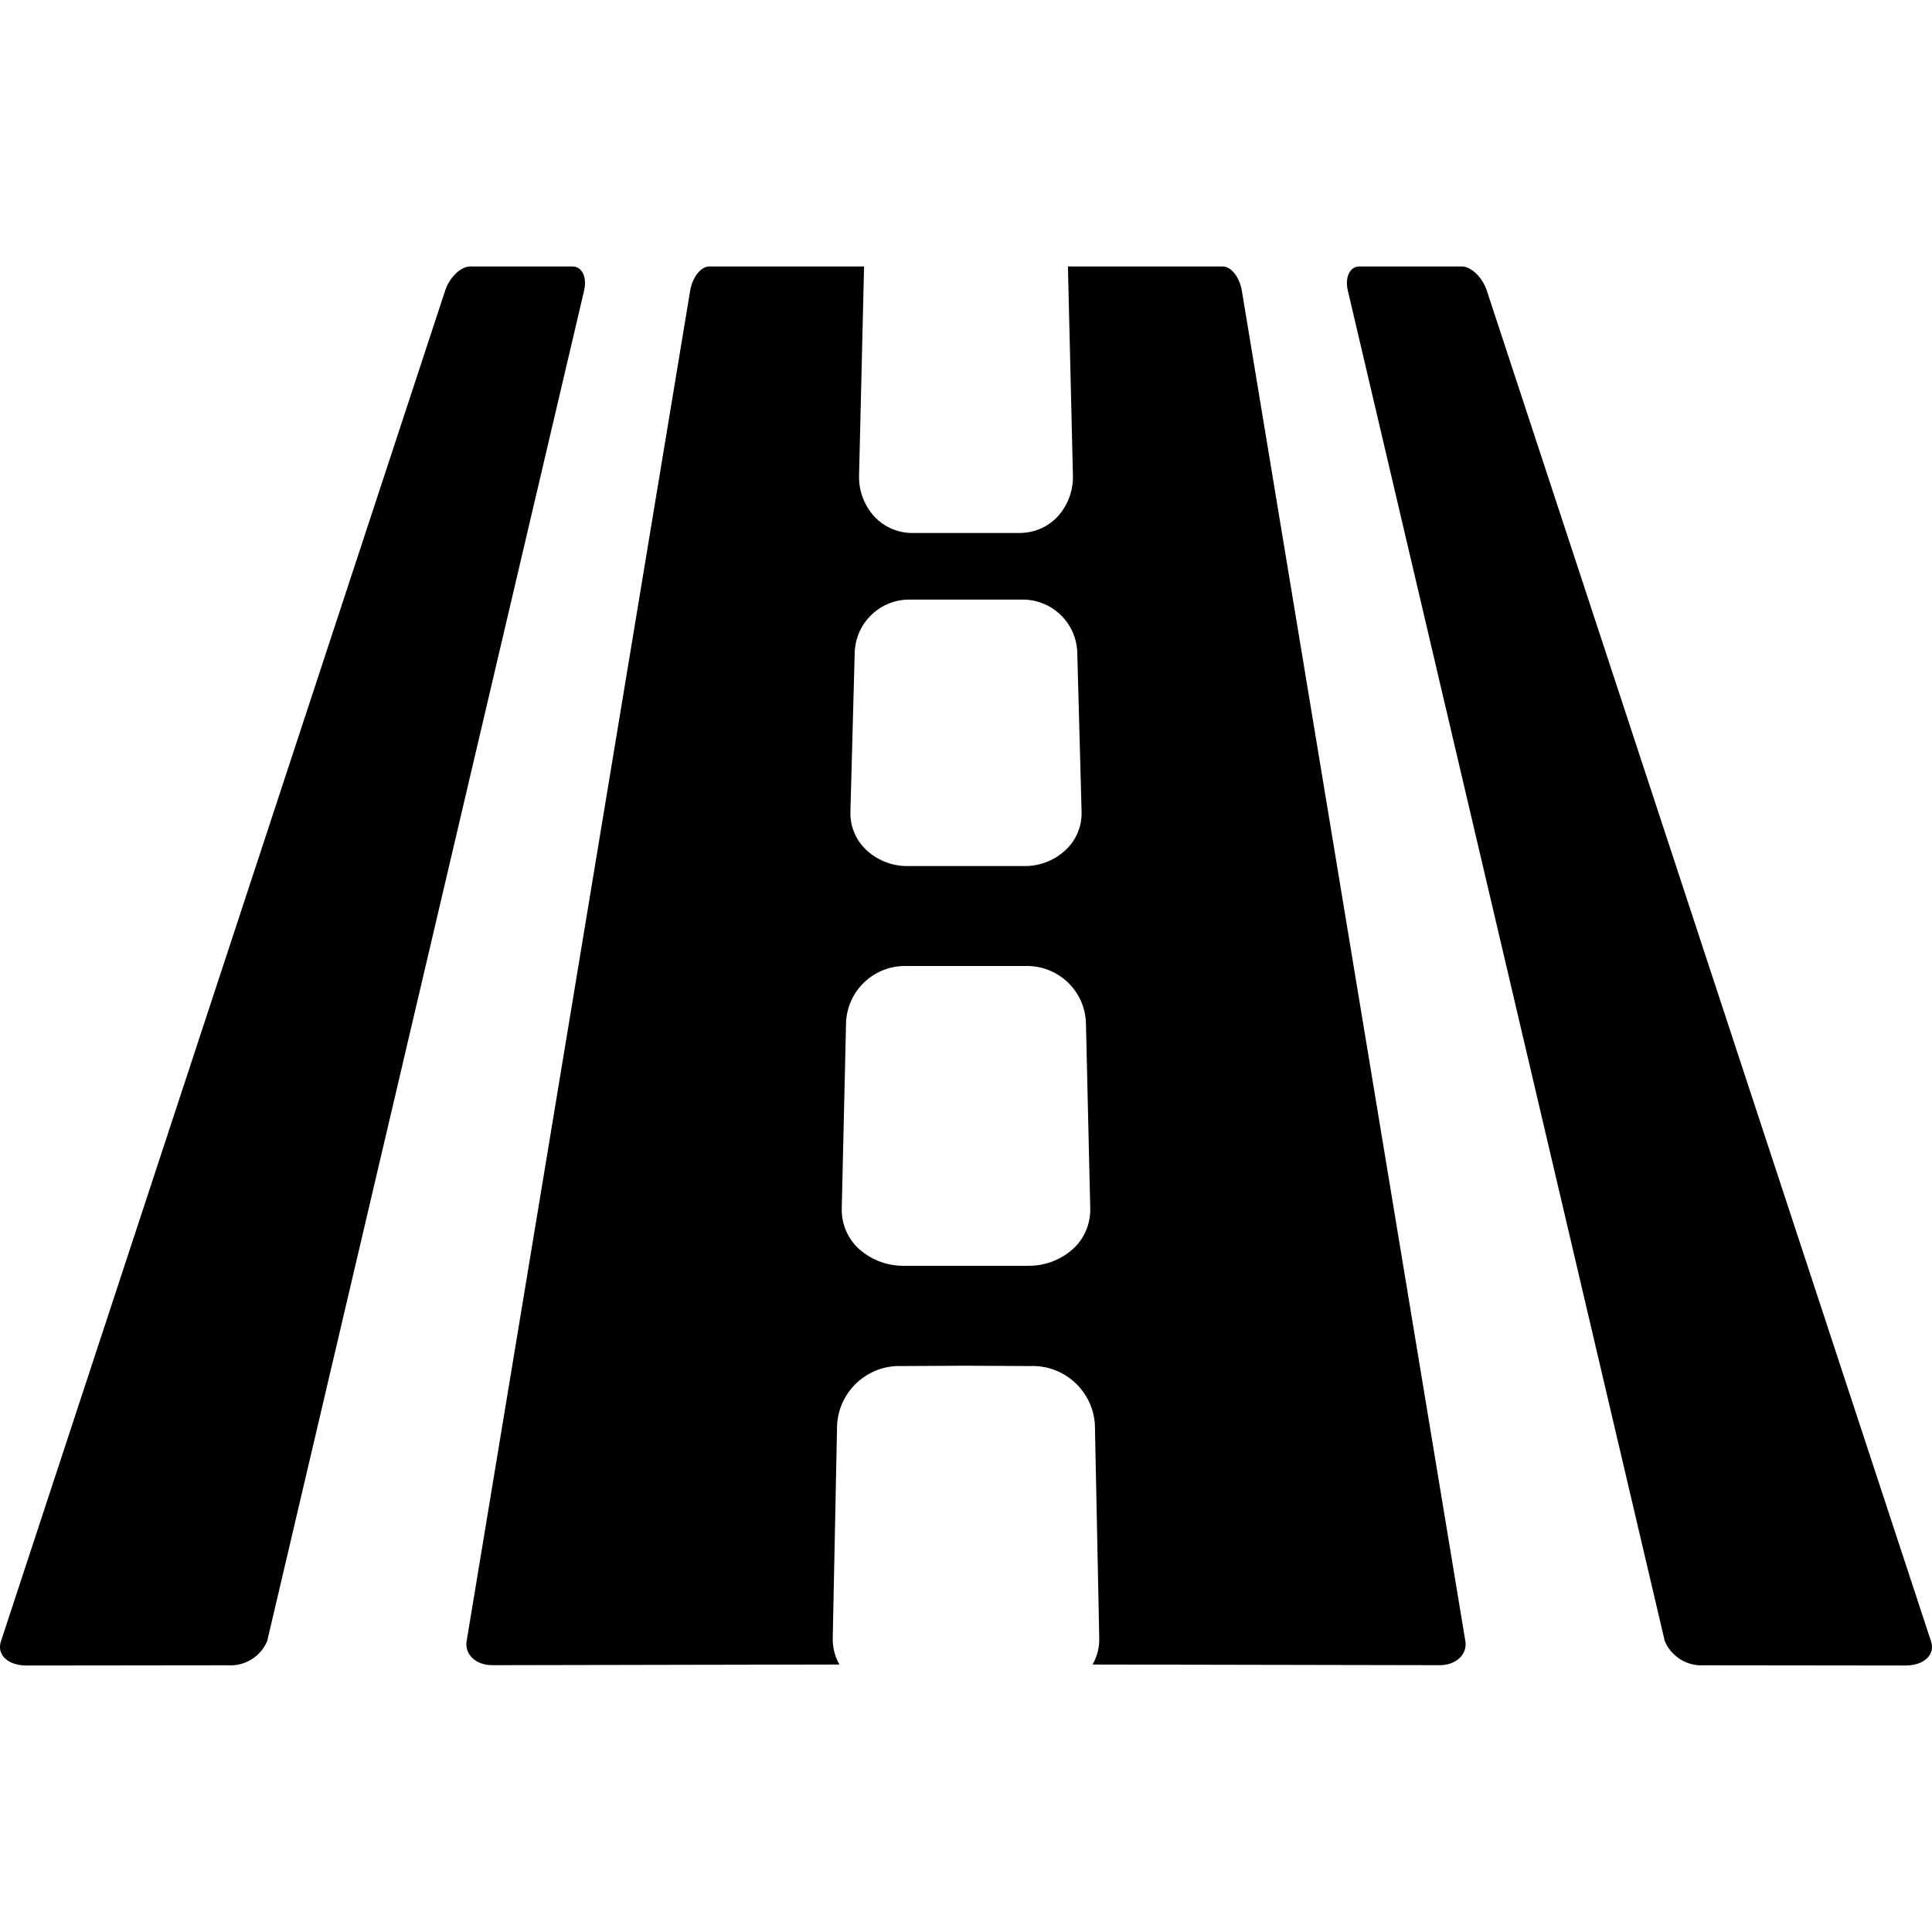
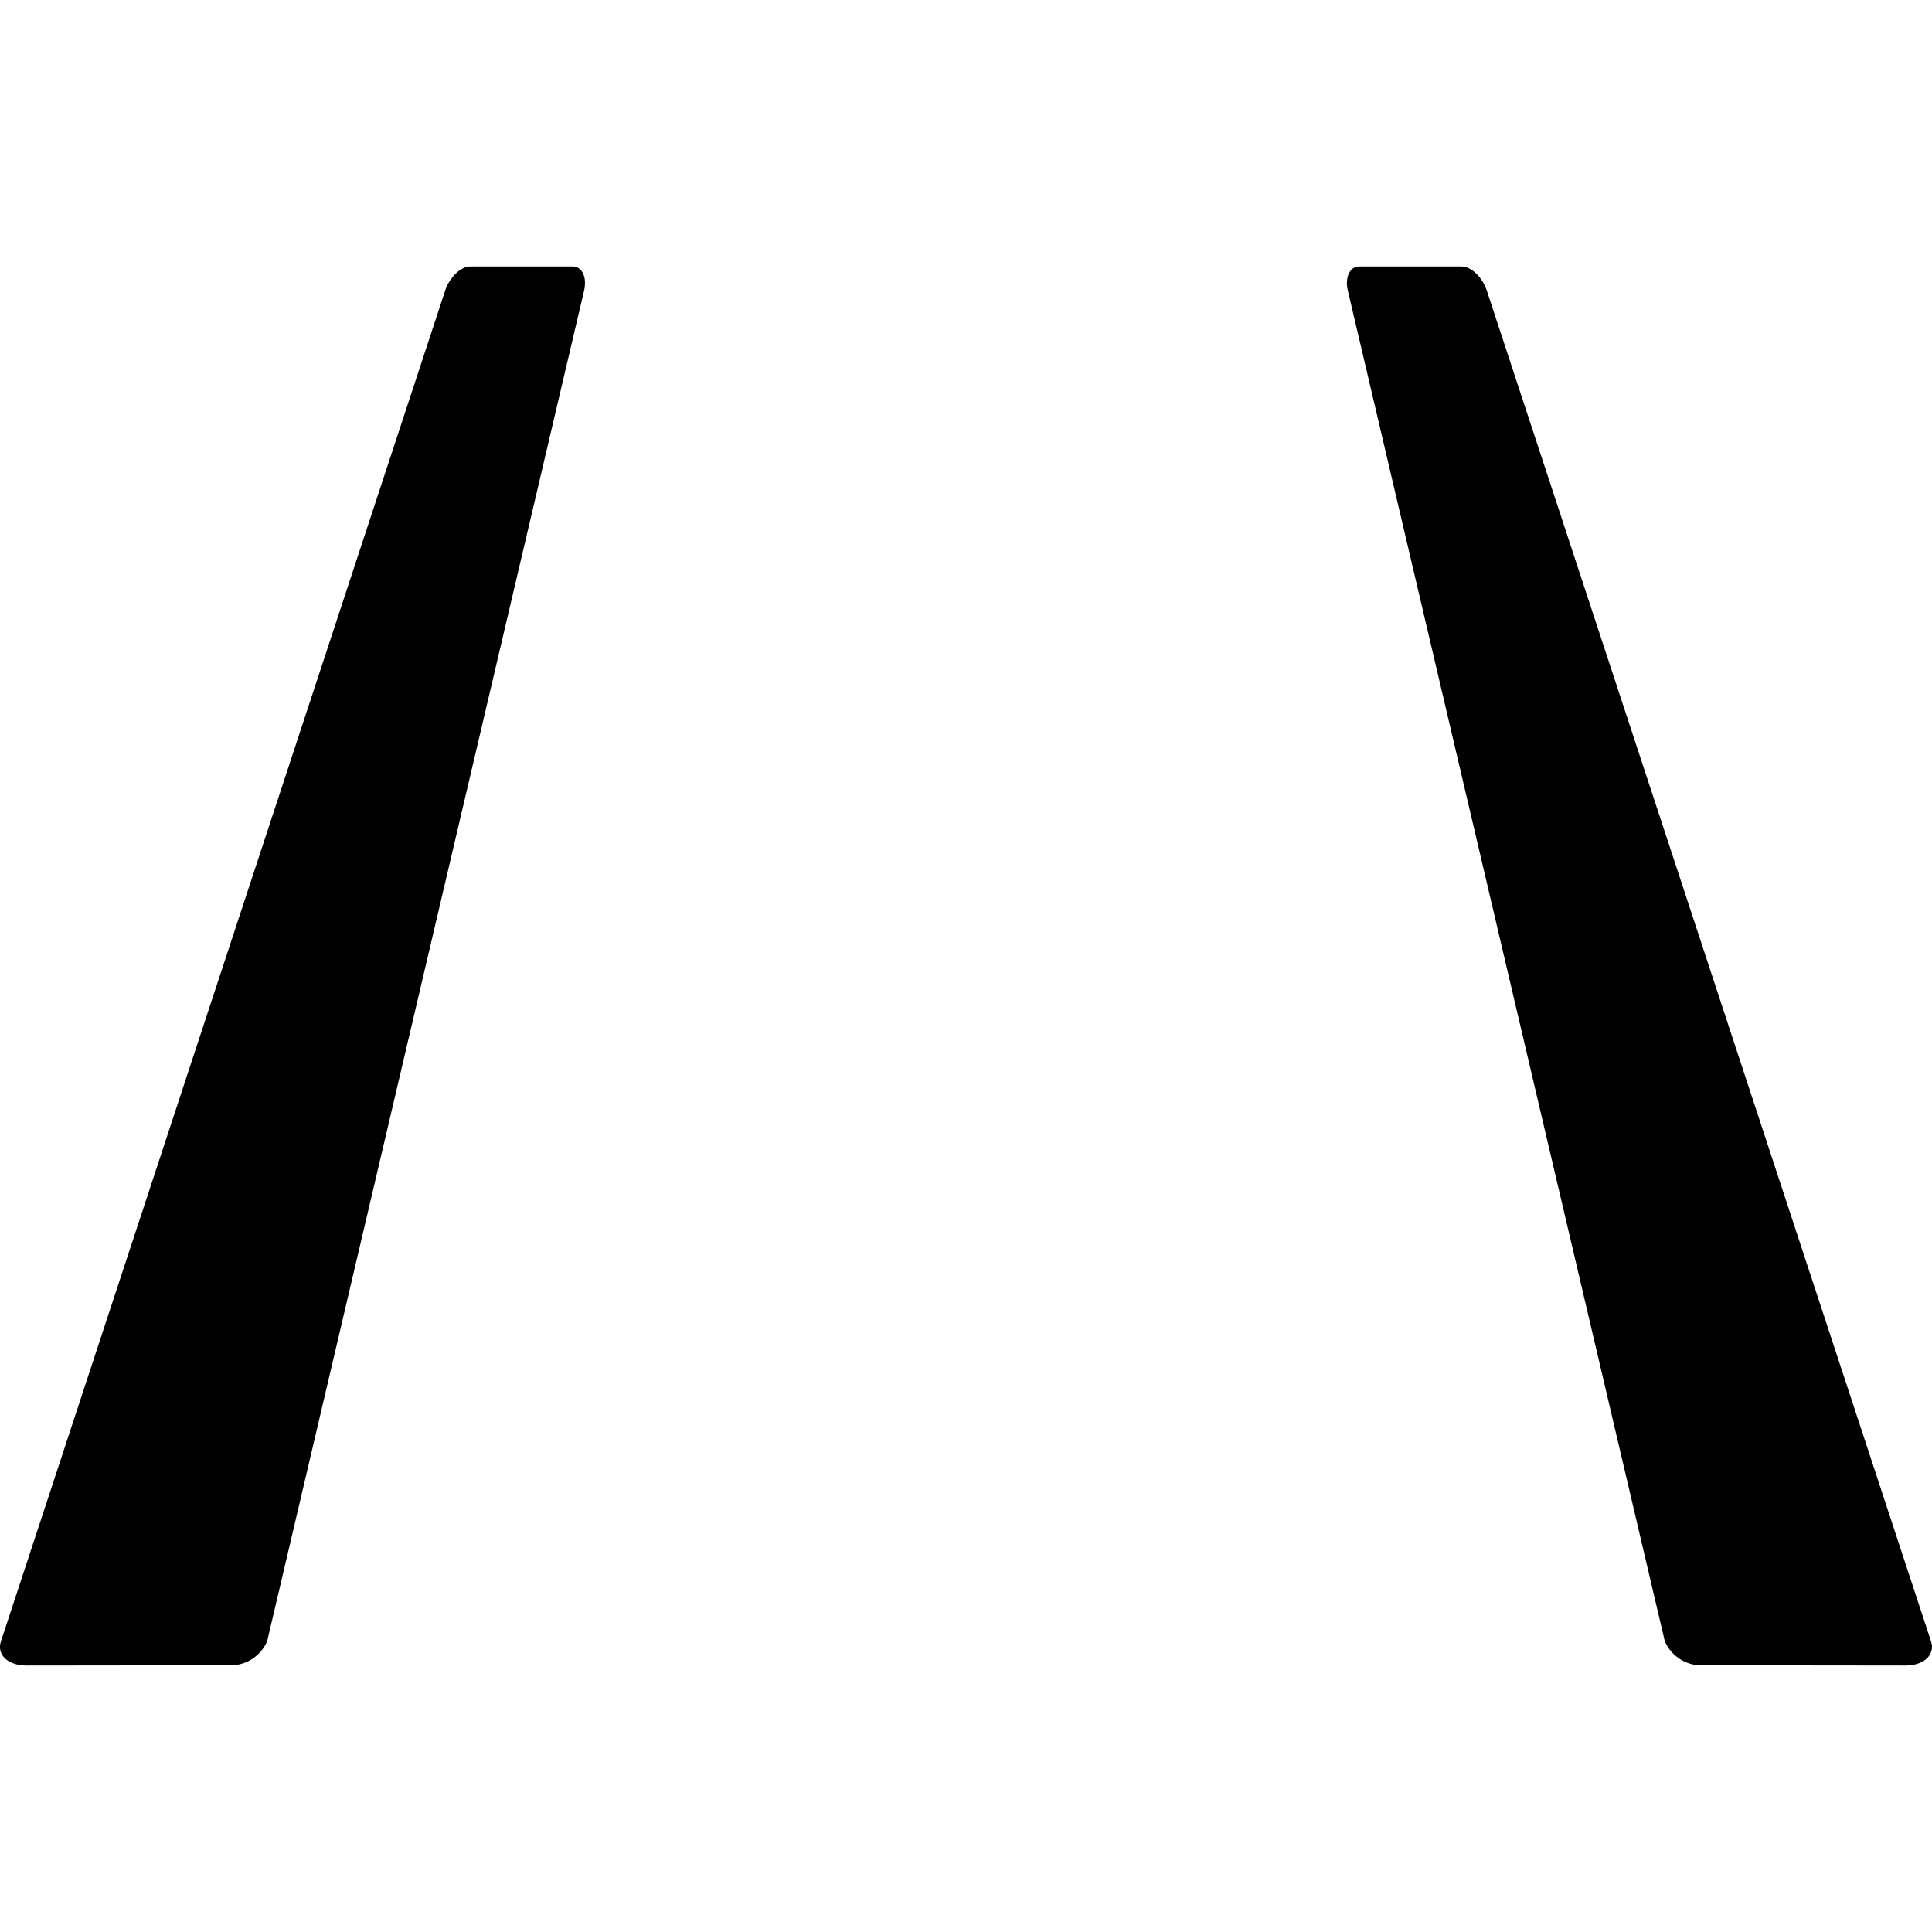
<svg xmlns="http://www.w3.org/2000/svg" height="512" viewBox="0 0 58 42" width="512">
  <g id="Page-1" fill="none" fill-rule="evenodd">
    <g id="035---Motorway" fill="rgb(0,0,0)" fill-rule="nonzero">
      <path id="Shape" d="m17.193 0h-3.078c-.283 0-.62.324-.751.724l-13.337 40.553c-.132.4.213.724.77.723l6.046-.007c.507.033.979-.258 1.178-.725l9.514-40.544c.093-.4-.06-.724-.343-.724z" />
-       <path id="Shape" d="m21.29 0c-.25 0-.5.32-.57.72l-6.71 40.54c-.07.4.27.73.77.73l10.42-.02c-.141-.246-.21-.527-.2-.81l.13-6.38c.055-1.021.919-1.808 1.94-1.77l1.92-.01 1.94.01c1.021-.038 1.885.749 1.94 1.77l.13 6.38c.01.283-.059.564-.2.81l10.42.02c.5 0 .84-.33.77-.73l-6.71-40.54c-.07-.4-.32-.72-.57-.72h-4.65l.15 6.27c.014.467-.159.92-.48 1.26-.289.297-.685.466-1.1.47h-3.26c-.415-.004-.811-.173-1.1-.47-.321-.34-.494-.793-.48-1.26l.15-6.27zm11.44 28.28c.01.433-.156.852-.46 1.16-.372.361-.871.562-1.39.56h-3.76c-.519.002-1.018-.199-1.39-.56-.304-.308-.47-.727-.46-1.16l.13-5.6c.048-.954.845-1.697 1.8-1.68h3.6c.955-.017 1.752.726 1.8 1.68zm-5.4-18.28h3.34c.891-.017 1.632.68 1.67 1.57l.13 4.8c.012.415-.147.816-.44 1.11-.34.338-.801.525-1.28.52h-3.5c-.479.005-.94-.182-1.28-.52-.293-.294-.452-.695-.44-1.11l.13-4.8c.038-.89.779-1.587 1.67-1.57z" />
      <path id="Shape" d="m51.156 41.993 6.046.007c.556.001.901-.323.77-.723l-13.337-40.553c-.132-.4-.468-.724-.751-.724h-3.078c-.283 0-.437.324-.343.724l9.515 40.544c.199.467.671.758 1.178.725z" />
    </g>
  </g>
</svg>